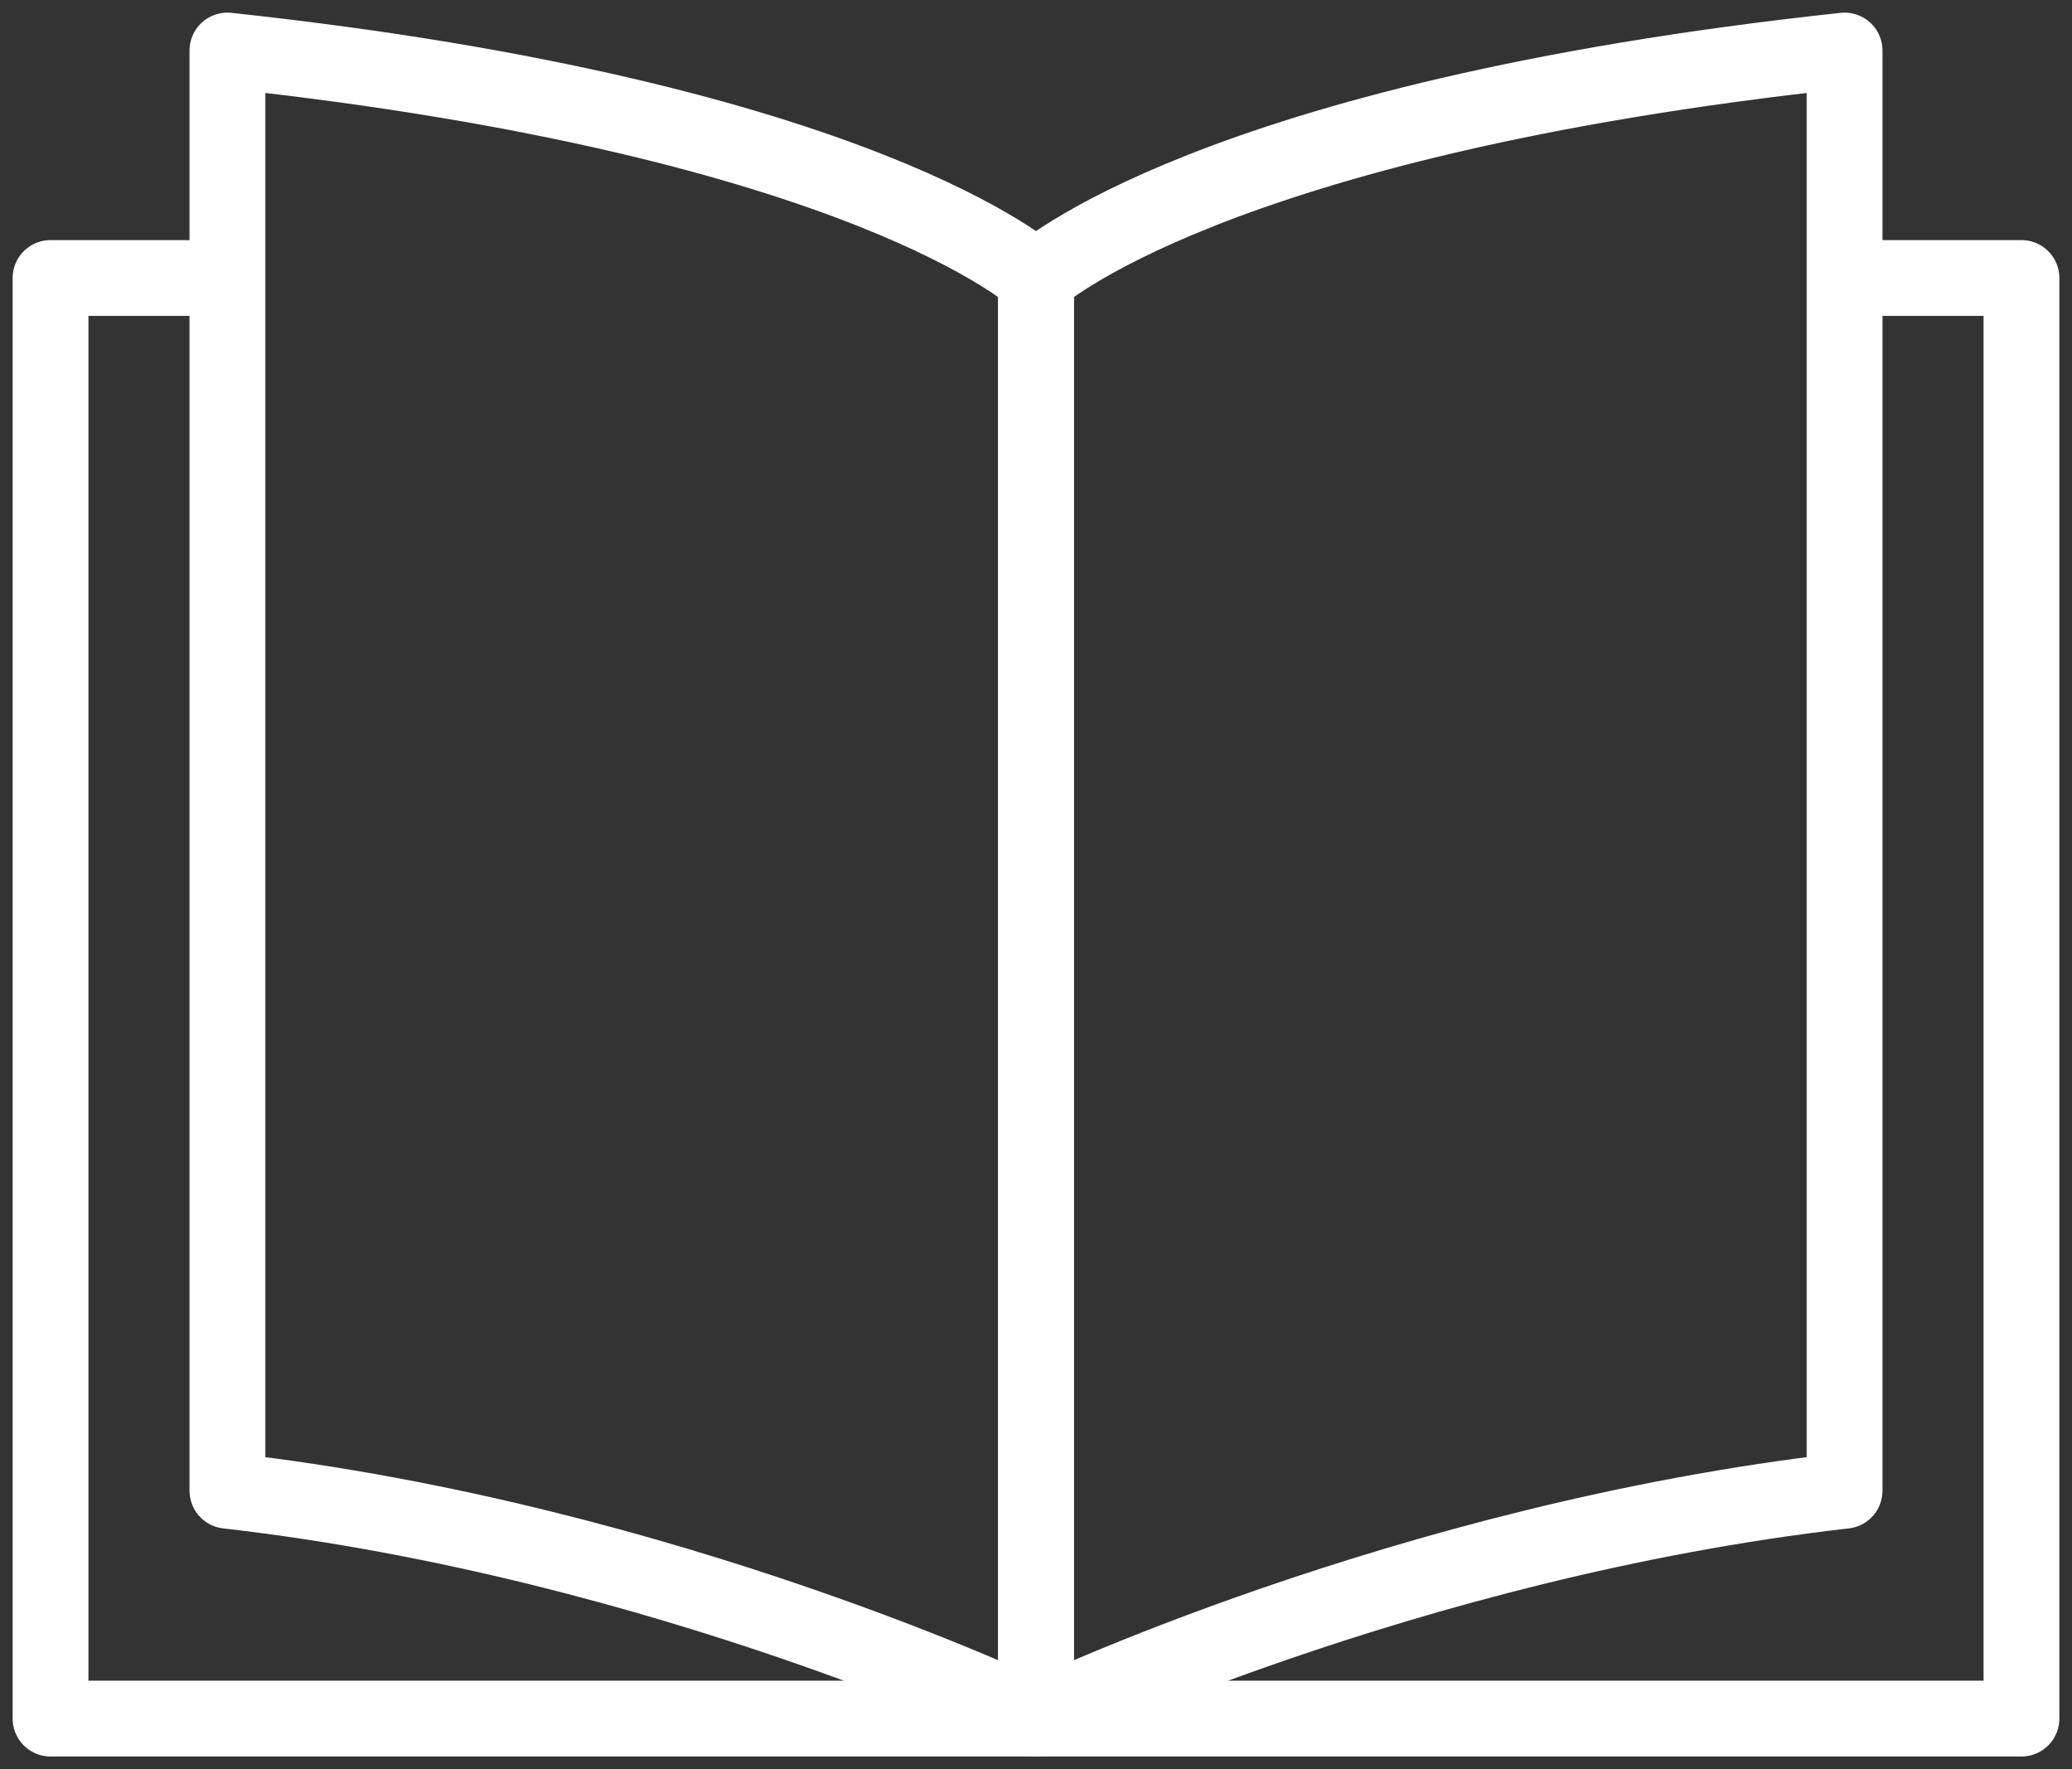
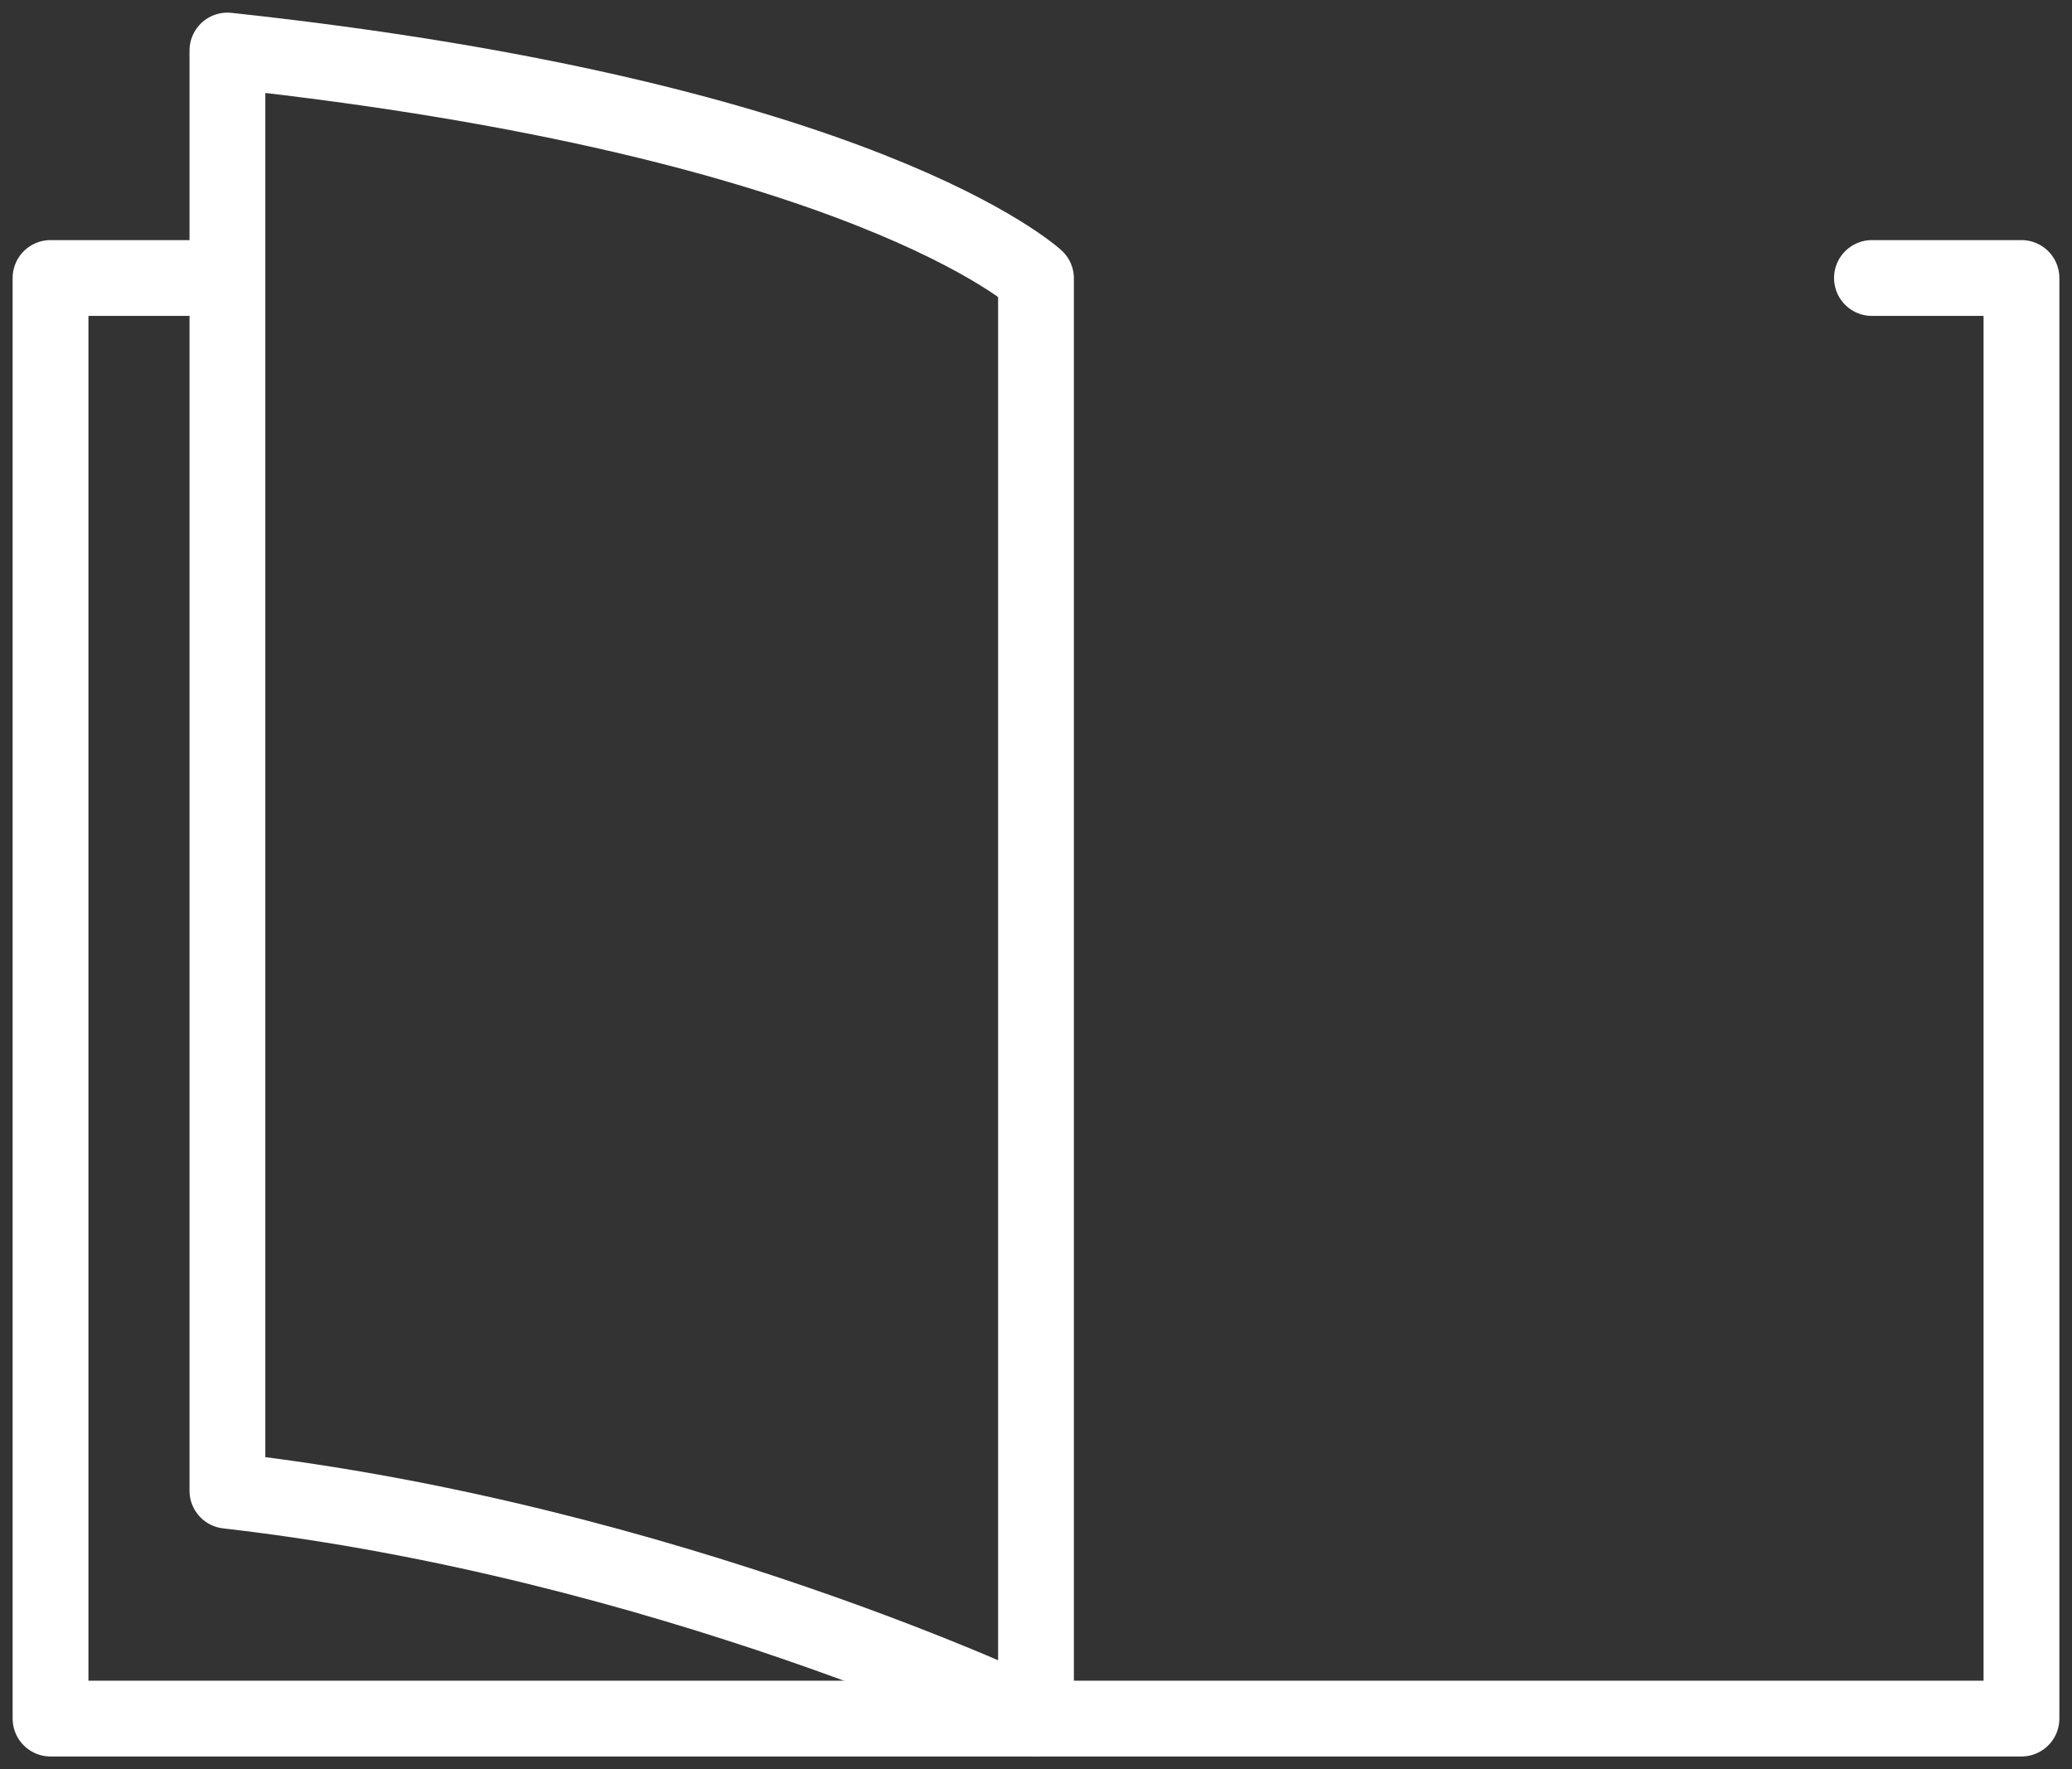
<svg xmlns="http://www.w3.org/2000/svg" width="82" height="70" viewBox="0 0 82 70" fill="none">
  <rect x="0" y="0" width="82" height="70" fill="#333333" stroke="none" />
  <path d="M74.083 11H80V68H2V11H7.379" stroke="#ffffff" stroke-width="3" stroke-miterlimit="10" stroke-linecap="round" stroke-linejoin="round" />
  <path d="M41 68C41 68 26.348 60.967 9 58.984C9 53.754 9 8.311 9 2C34.169 4.705 41 11.016 41 11.016V68Z" stroke="#ffffff" stroke-width="3" stroke-miterlimit="10" stroke-linecap="round" stroke-linejoin="round" />
-   <path d="M41 68C41 68 55.652 60.967 73 58.984C73 53.754 73 8.311 73 2C47.831 4.705 41 11.016 41 11.016V68V68Z" stroke="#ffffff" stroke-width="3" stroke-miterlimit="10" stroke-linecap="round" stroke-linejoin="round" />
</svg>